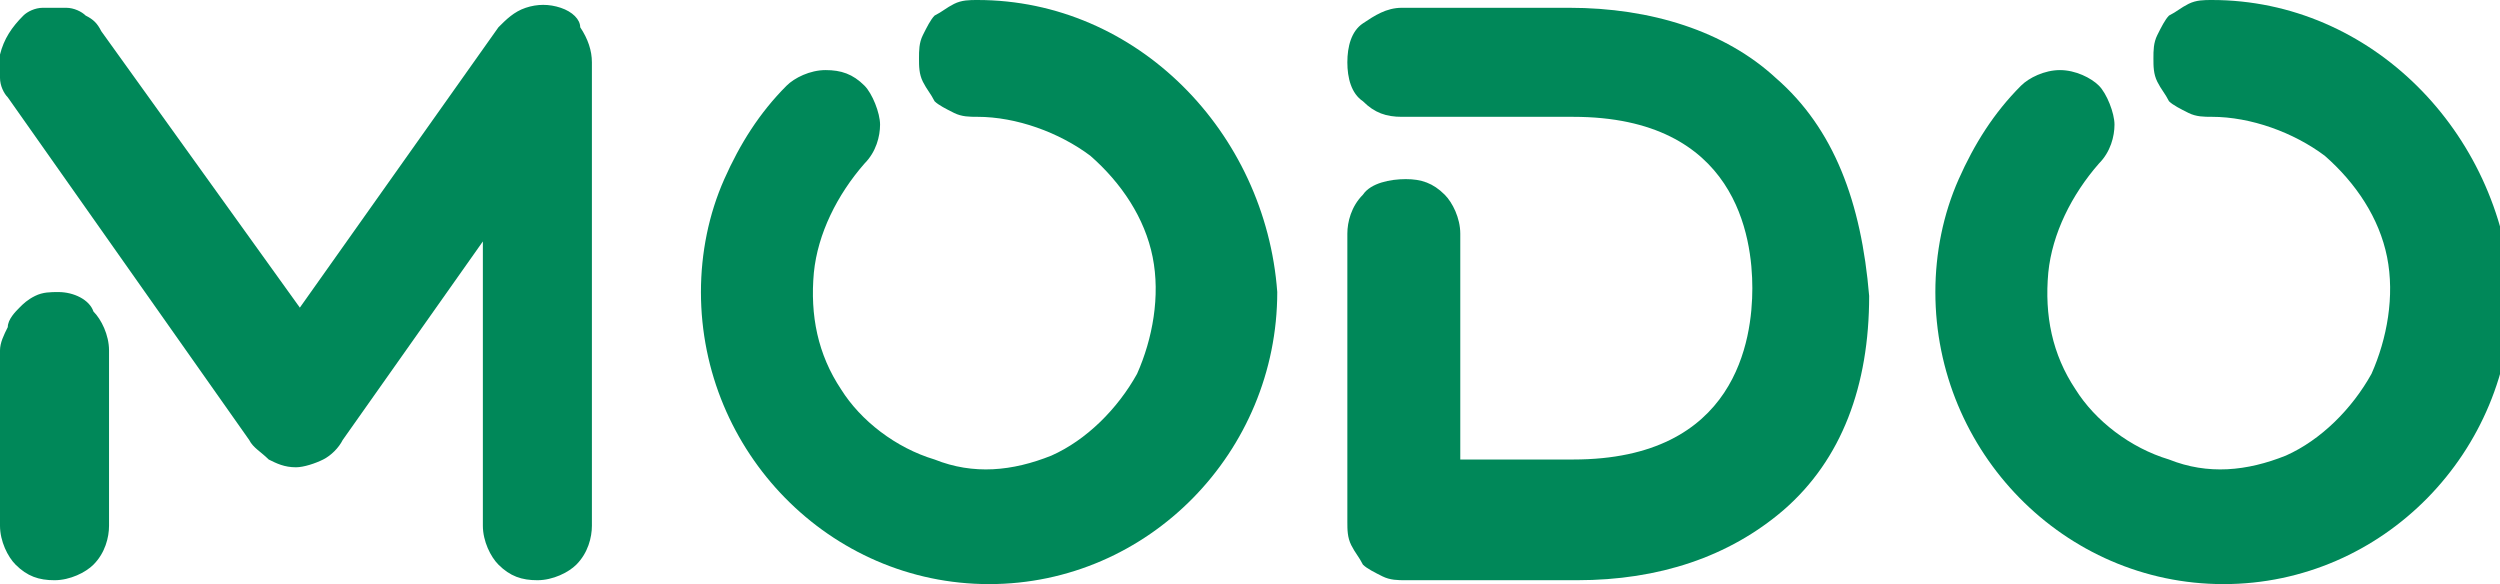
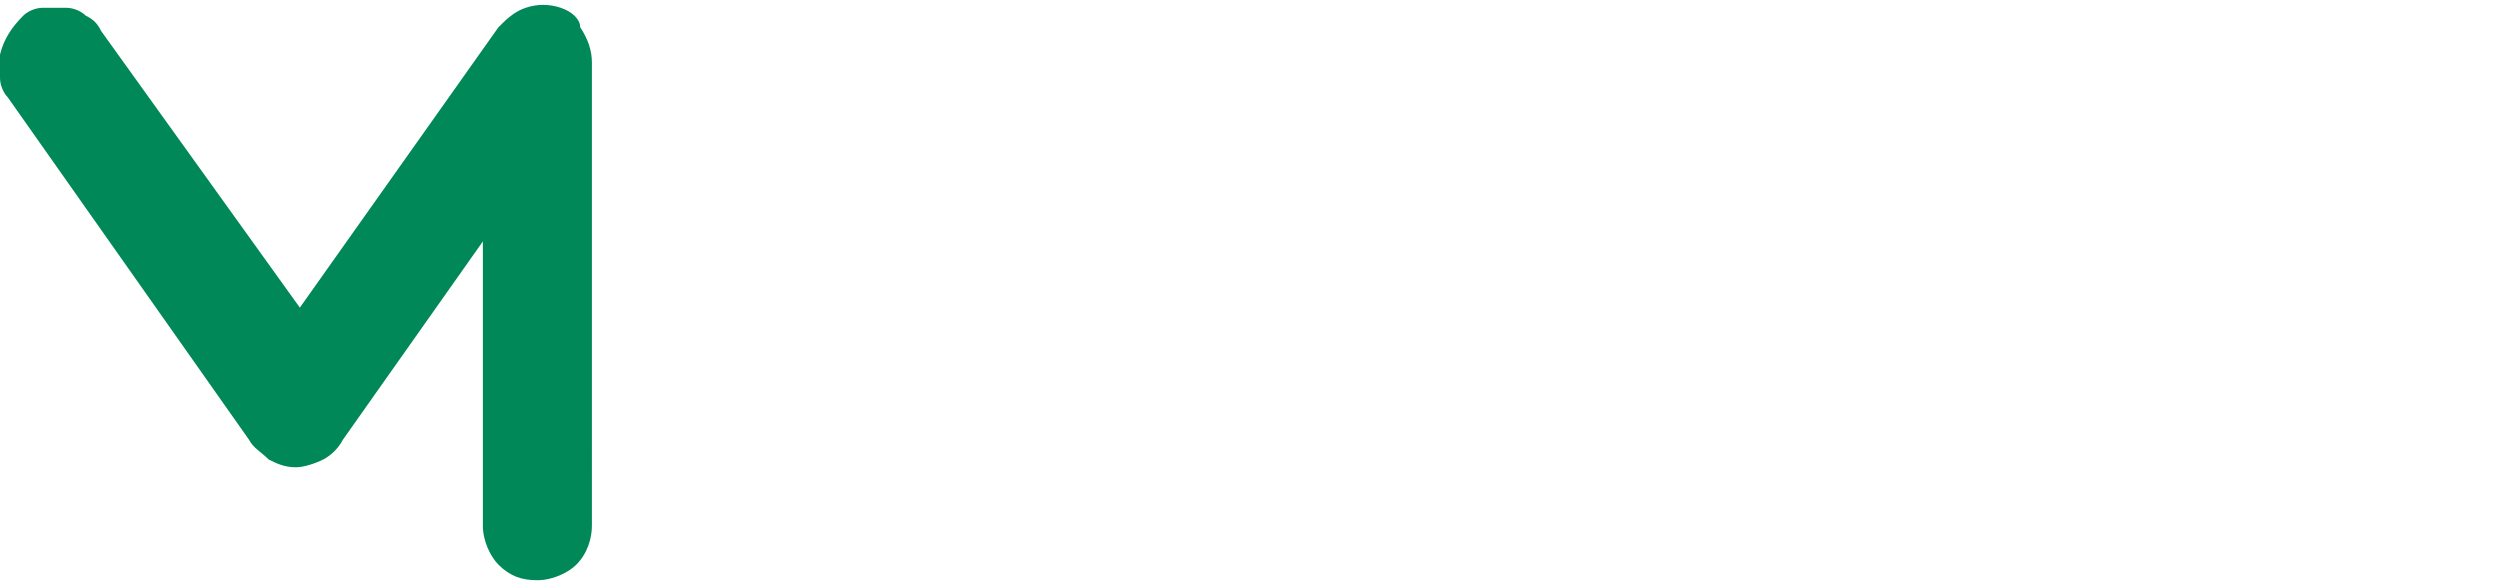
<svg xmlns="http://www.w3.org/2000/svg" version="1.1" id="Capa_1" x="0px" y="0px" viewBox="0 0 64.2 15" style="enable-background:new 0 0 64.2 15;" xml:space="preserve">
  <style type="text/css">
	.st0{fill:#008859;}
</style>
  <g>
-     <path class="st0" d="M45.6,2c-1.3-1.2-3.2-1.8-5.3-1.8H36c-0.4,0-0.7,0.2-1,0.4s-0.4,0.6-0.4,1s0.1,0.8,0.4,1   c0.3,0.3,0.6,0.4,1,0.4h4.4c4.2,0,4.6,3.1,4.6,4.4s-0.4,4.4-4.6,4.4h-2.9V6c0-0.4-0.2-0.8-0.4-1c-0.3-0.3-0.6-0.4-1-0.4   S35.2,4.7,35,5c-0.3,0.3-0.4,0.7-0.4,1v7.4c0,0.2,0,0.4,0.1,0.6c0.1,0.2,0.2,0.3,0.3,0.5c0.1,0.1,0.3,0.2,0.5,0.3s0.4,0.1,0.6,0.1   h4.4c2.1,0,3.9-0.6,5.3-1.8c1.5-1.3,2.2-3.2,2.2-5.5C47.8,5.2,47.1,3.3,45.6,2z" />
-     <path class="st0" d="M25.1,0c-0.2,0-0.4,0-0.6,0.1c-0.2,0.1-0.3,0.2-0.5,0.3c-0.1,0.1-0.2,0.3-0.3,0.5c-0.1,0.2-0.1,0.4-0.1,0.6   s0,0.4,0.1,0.6c0.1,0.2,0.2,0.3,0.3,0.5c0.1,0.1,0.3,0.2,0.5,0.3c0.2,0.1,0.4,0.1,0.6,0.1c1,0,2.1,0.4,2.9,1   c0.8,0.7,1.4,1.6,1.6,2.6c0.2,1,0,2.1-0.4,3c-0.5,0.9-1.3,1.7-2.2,2.1c-1,0.4-2,0.5-3,0.1c-1-0.3-1.9-1-2.4-1.8   c-0.6-0.9-0.8-1.9-0.7-3c0.1-1,0.6-2,1.3-2.8c0.3-0.3,0.4-0.7,0.4-1s-0.2-0.8-0.4-1c-0.3-0.3-0.6-0.4-1-0.4c-0.4,0-0.8,0.2-1,0.4   c-0.7,0.7-1.2,1.5-1.6,2.4c-0.4,0.9-0.6,1.9-0.6,2.9c0,4.1,3.3,7.5,7.4,7.5s7.4-3.4,7.4-7.5C32.5,3.4,29.2,0,25.1,0z" />
-     <path class="st0" d="M56.8,0c-0.2,0-0.4,0-0.6,0.1s-0.3,0.2-0.5,0.3c-0.1,0.1-0.2,0.3-0.3,0.5c-0.1,0.2-0.1,0.4-0.1,0.6   s0,0.4,0.1,0.6s0.2,0.3,0.3,0.5c0.1,0.1,0.3,0.2,0.5,0.3c0.2,0.1,0.4,0.1,0.6,0.1c1,0,2.1,0.4,2.9,1c0.8,0.7,1.4,1.6,1.6,2.6   c0.2,1,0,2.1-0.4,3c-0.5,0.9-1.3,1.7-2.2,2.1c-1,0.4-2,0.5-3,0.1c-1-0.3-1.9-1-2.4-1.8c-0.6-0.9-0.8-1.9-0.7-3c0.1-1,0.6-2,1.3-2.8   c0.3-0.3,0.4-0.7,0.4-1s-0.2-0.8-0.4-1s-0.6-0.4-1-0.4s-0.8,0.2-1,0.4c-0.7,0.7-1.2,1.5-1.6,2.4s-0.6,1.9-0.6,2.9   c0,4.1,3.3,7.5,7.4,7.5s7.4-3.4,7.4-7.5C64.2,3.4,60.9,0,56.8,0z" />
-     <path class="st0" d="M1.5,7.5c-0.2,0-0.4,0-0.6,0.1S0.6,7.8,0.5,7.9S0.2,8.2,0.2,8.4C0.1,8.6,0,8.8,0,9v4.5c0,0.4,0.2,0.8,0.4,1   c0.3,0.3,0.6,0.4,1,0.4s0.8-0.2,1-0.4c0.3-0.3,0.4-0.7,0.4-1V9c0-0.4-0.2-0.8-0.4-1C2.3,7.7,1.9,7.5,1.5,7.5L1.5,7.5z" />
    <path class="st0" d="M14.4,0.2c-0.3-0.1-0.6-0.1-0.9,0s-0.5,0.3-0.7,0.5L7.7,7.9L2.6,0.8C2.5,0.6,2.4,0.5,2.2,0.4   C2.1,0.3,1.9,0.2,1.7,0.2c-0.2,0-0.4,0-0.6,0c-0.2,0-0.4,0.1-0.5,0.2C0.3,0.7,0.1,1,0,1.4c0,0.2,0,0.4,0,0.6c0,0.2,0.1,0.4,0.2,0.5   l6.2,8.8c0.1,0.2,0.3,0.3,0.5,0.5c0.2,0.1,0.4,0.2,0.7,0.2c0.2,0,0.5-0.1,0.7-0.2c0.2-0.1,0.4-0.3,0.5-0.5l0,0l3.6-5.1v7.3   c0,0.4,0.2,0.8,0.4,1c0.3,0.3,0.6,0.4,1,0.4c0.4,0,0.8-0.2,1-0.4c0.3-0.3,0.4-0.7,0.4-1V1.6c0-0.3-0.1-0.6-0.3-0.9   C14.9,0.5,14.7,0.3,14.4,0.2L14.4,0.2z" />
  </g>
</svg>